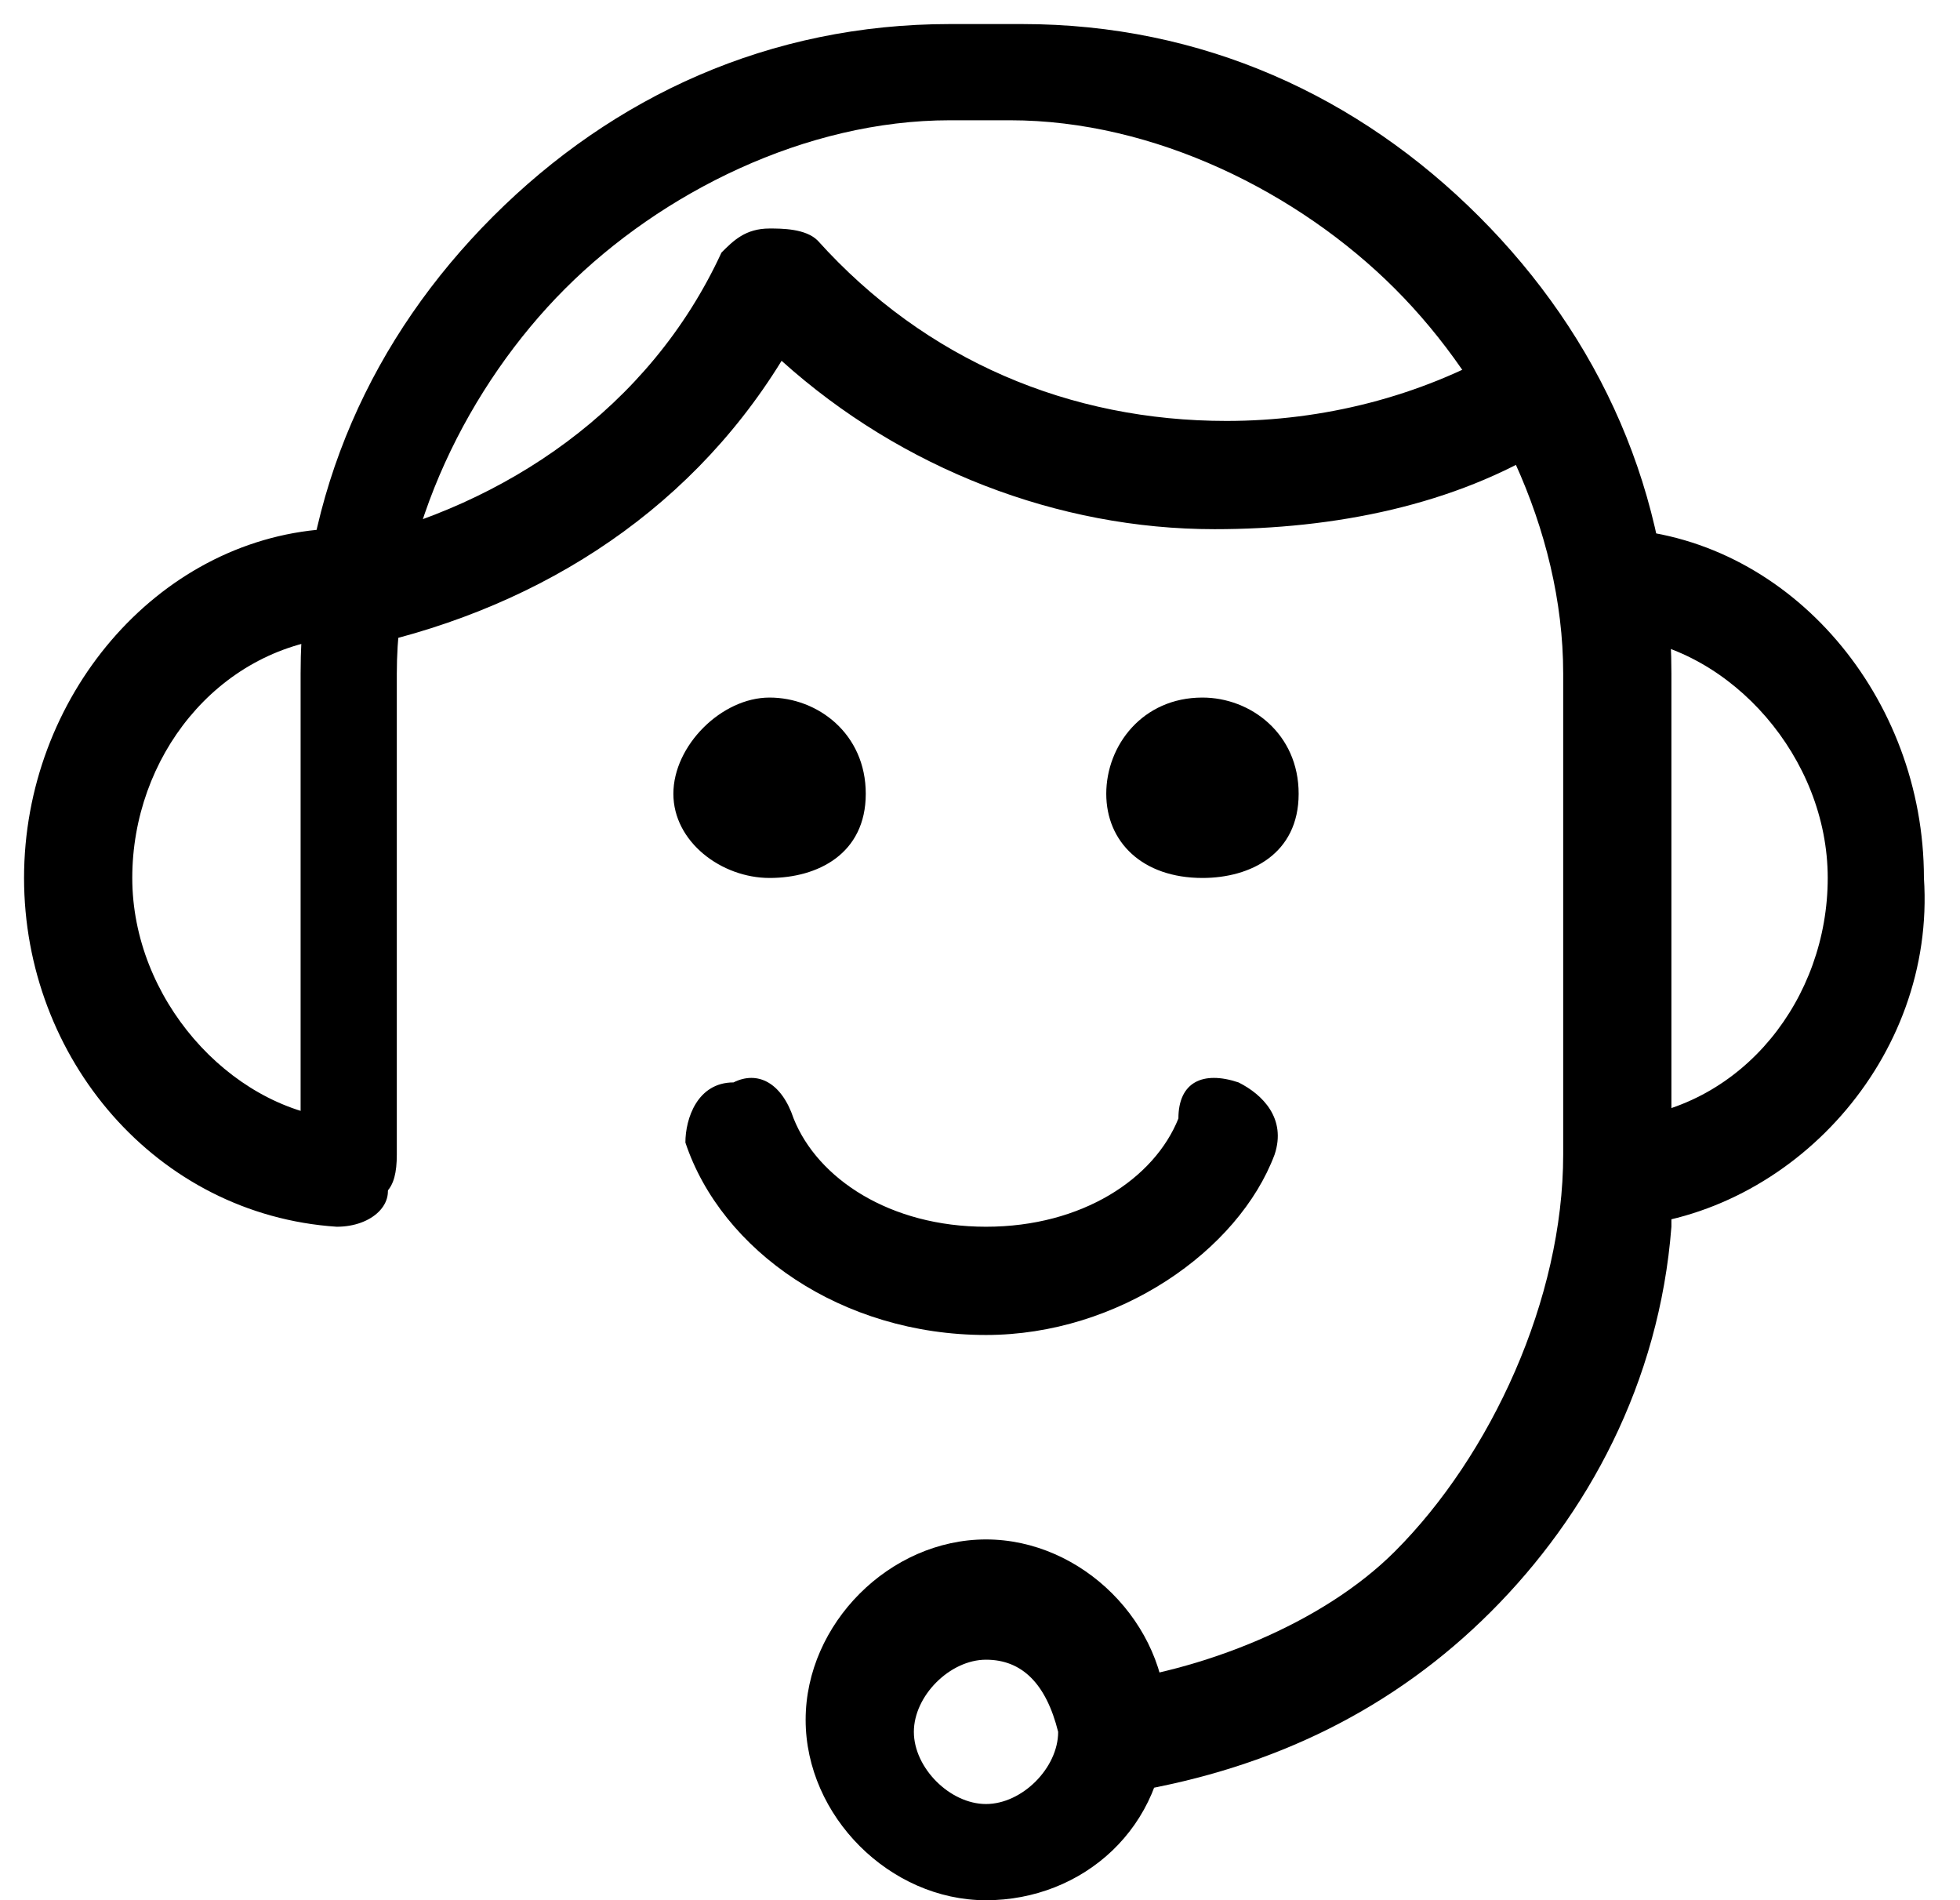
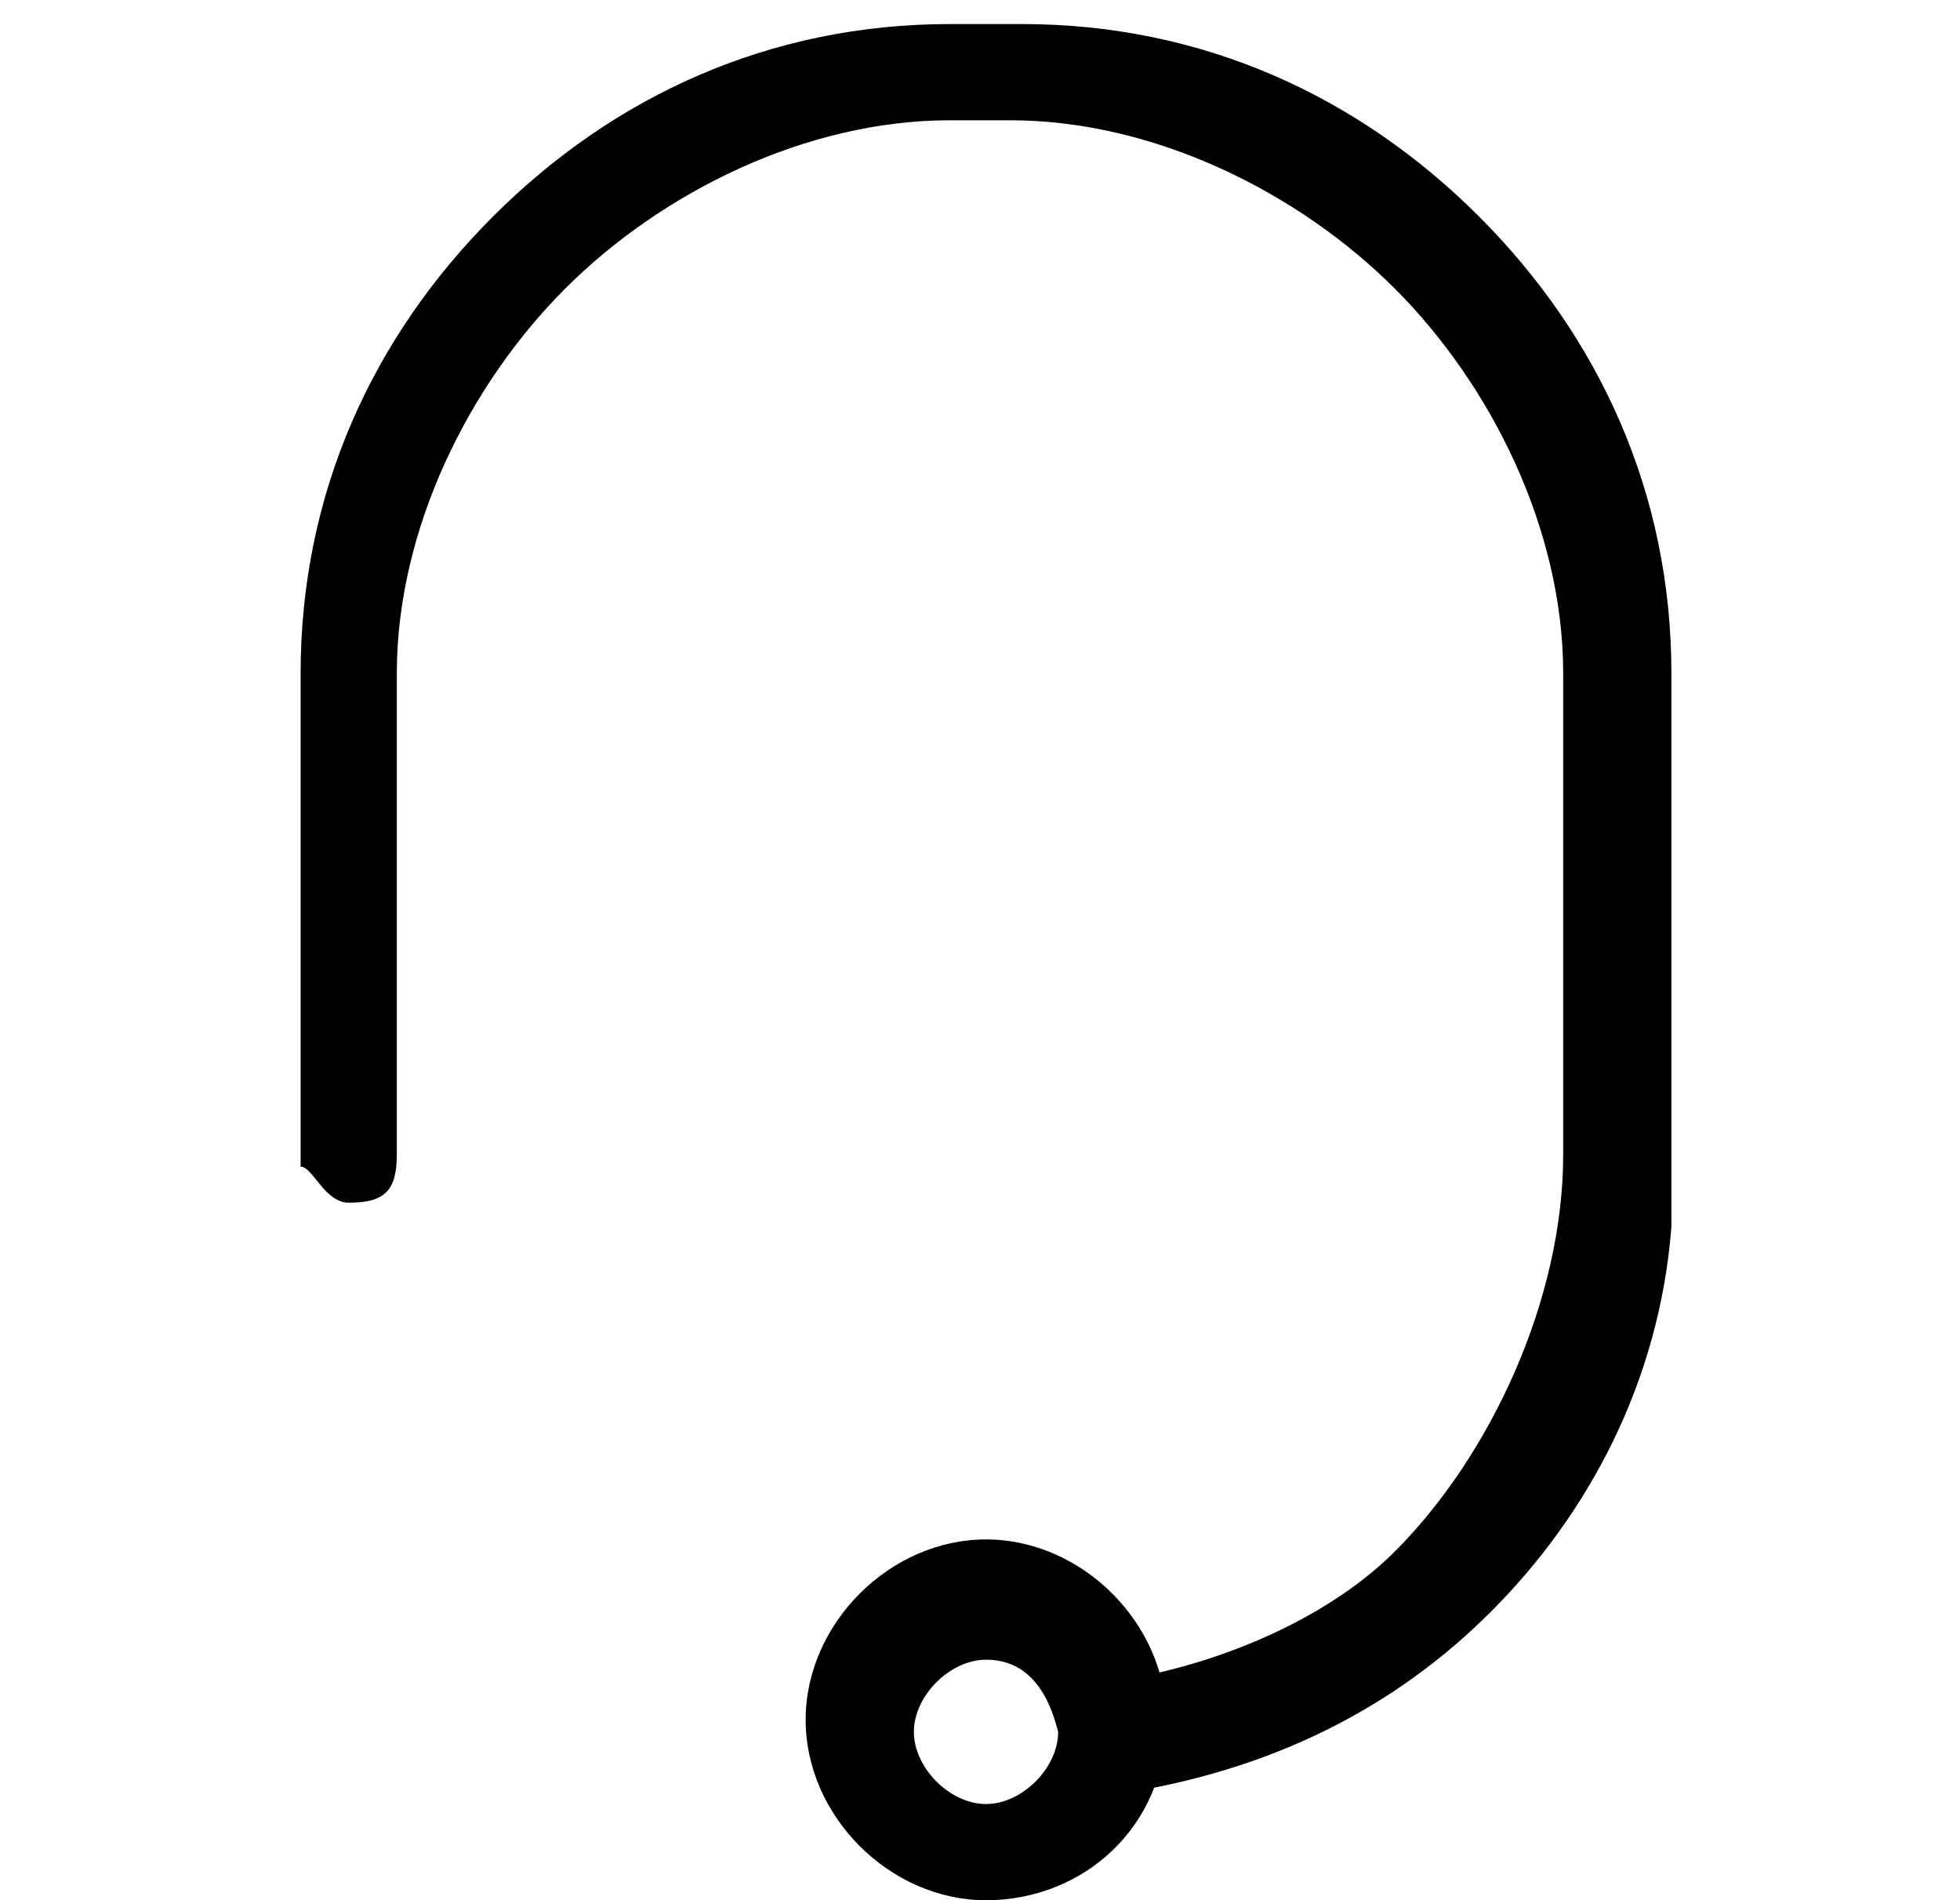
<svg xmlns="http://www.w3.org/2000/svg" version="1.1" id="组_978" x="0px" y="0px" viewBox="0 0 16.3 15.8" style="enable-background:new 0 0 16.3 15.8;" xml:space="preserve">
  <style type="text/css">
	.st0{fill-rule:evenodd;clip-rule:evenodd;}
</style>
  <g>
    <g>
      <path class="st0" d="M9.1,14c0.9-0.1,1.9-0.5,2.5-1.1c0.8-0.8,1.4-2.1,1.4-3.3v-4c0-1.2-0.6-2.4-1.4-3.2c-0.8-0.8-2-1.4-3.2-1.4    H7.9c-1.2,0-2.4,0.6-3.2,1.4c-0.8,0.8-1.4,2-1.4,3.2v4c0,0.3-0.1,0.4-0.4,0.4c-0.2,0-0.3-0.3-0.4-0.3c0-1.5,0-2.6,0-4.1    c0-1.5,0.6-2.8,1.6-3.8c1-1,2.3-1.6,3.8-1.6h0.6c1.5,0,2.8,0.6,3.8,1.6c1,1,1.6,2.3,1.6,3.8v0.3l0,4.3c-0.1,1.3-0.7,2.4-1.5,3.2    c-0.8,0.8-1.8,1.3-3,1.5c0,0.1-0.1,0.2-0.1,0.3V14L9.1,14z" />
    </g>
    <g>
-       <path d="M6.4,5.8c0.4,0,0.8,0.3,0.8,0.8S6.8,7.3,6.4,7.3C6,7.3,5.6,7,5.6,6.6S6,5.8,6.4,5.8L6.4,5.8z M10,5.8    c0.4,0,0.8,0.3,0.8,0.8S10.4,7.3,10,7.3C9.5,7.3,9.2,7,9.2,6.6S9.5,5.8,10,5.8L10,5.8z" />
-     </g>
+       </g>
    <g>
-       <path d="M8.2,11.1C7,11.1,6,10.4,5.7,9.5C5.7,9.3,5.8,9,6.1,9C6.3,8.9,6.5,9,6.6,9.3c0.2,0.5,0.8,0.9,1.6,0.9s1.4-0.4,1.6-0.9    C9.8,9,10,8.9,10.3,9c0.2,0.1,0.4,0.3,0.3,0.6C10.3,10.4,9.3,11.1,8.2,11.1z M13.5,10.2c-0.2,0-0.4-0.2-0.4-0.4    c0-0.2,0.2-0.5,0.4-0.5c1-0.1,1.7-1,1.7-2s-0.8-1.9-1.7-2C13.2,5.3,13,5,13,4.8c0-0.2,0.2-0.4,0.5-0.4c1.4,0.1,2.5,1.4,2.5,2.9    C16.1,8.8,14.9,10.1,13.5,10.2C13.5,10.2,13.5,10.2,13.5,10.2z M2.8,10.2C2.8,10.2,2.8,10.2,2.8,10.2c-1.5-0.1-2.6-1.4-2.6-2.9    c0-1.5,1.1-2.8,2.5-2.9c0.2,0,0.5,0.2,0.5,0.4c0,0.2-0.2,0.5-0.4,0.5c-1,0.1-1.7,1-1.7,2s0.8,1.9,1.7,2c0.2,0,0.4,0.2,0.4,0.5    C3.3,10,3.1,10.2,2.8,10.2z" />
-     </g>
+       </g>
    <g>
      <path d="M8.2,15.8c-0.8,0-1.5-0.7-1.5-1.5c0-0.8,0.7-1.5,1.5-1.5s1.5,0.7,1.5,1.5C9.7,15.2,9,15.8,8.2,15.8z M8.2,13.8    c-0.3,0-0.6,0.3-0.6,0.6c0,0.3,0.3,0.6,0.6,0.6s0.6-0.3,0.6-0.6C8.7,14,8.5,13.8,8.2,13.8z" />
    </g>
    <g>
-       <path d="M2.9,5.4C2.7,5.4,2.5,5.3,2.5,5c0-0.2,0.1-0.5,0.4-0.5C4.2,4.2,5.4,3.4,6,2.1C6.1,2,6.2,1.9,6.4,1.9c0.1,0,0.3,0,0.4,0.1    C7.7,3,8.9,3.5,10.2,3.5c0.8,0,1.6-0.2,2.3-0.6c0.2-0.1,0.5,0,0.6,0.2c0.1,0.2,0,0.5-0.2,0.6c-0.8,0.5-1.8,0.7-2.8,0.7    C8.8,4.4,7.5,3.9,6.5,3C5.7,4.3,4.4,5.1,2.9,5.4C3,5.4,2.9,5.4,2.9,5.4z" />
-     </g>
+       </g>
  </g>
</svg>